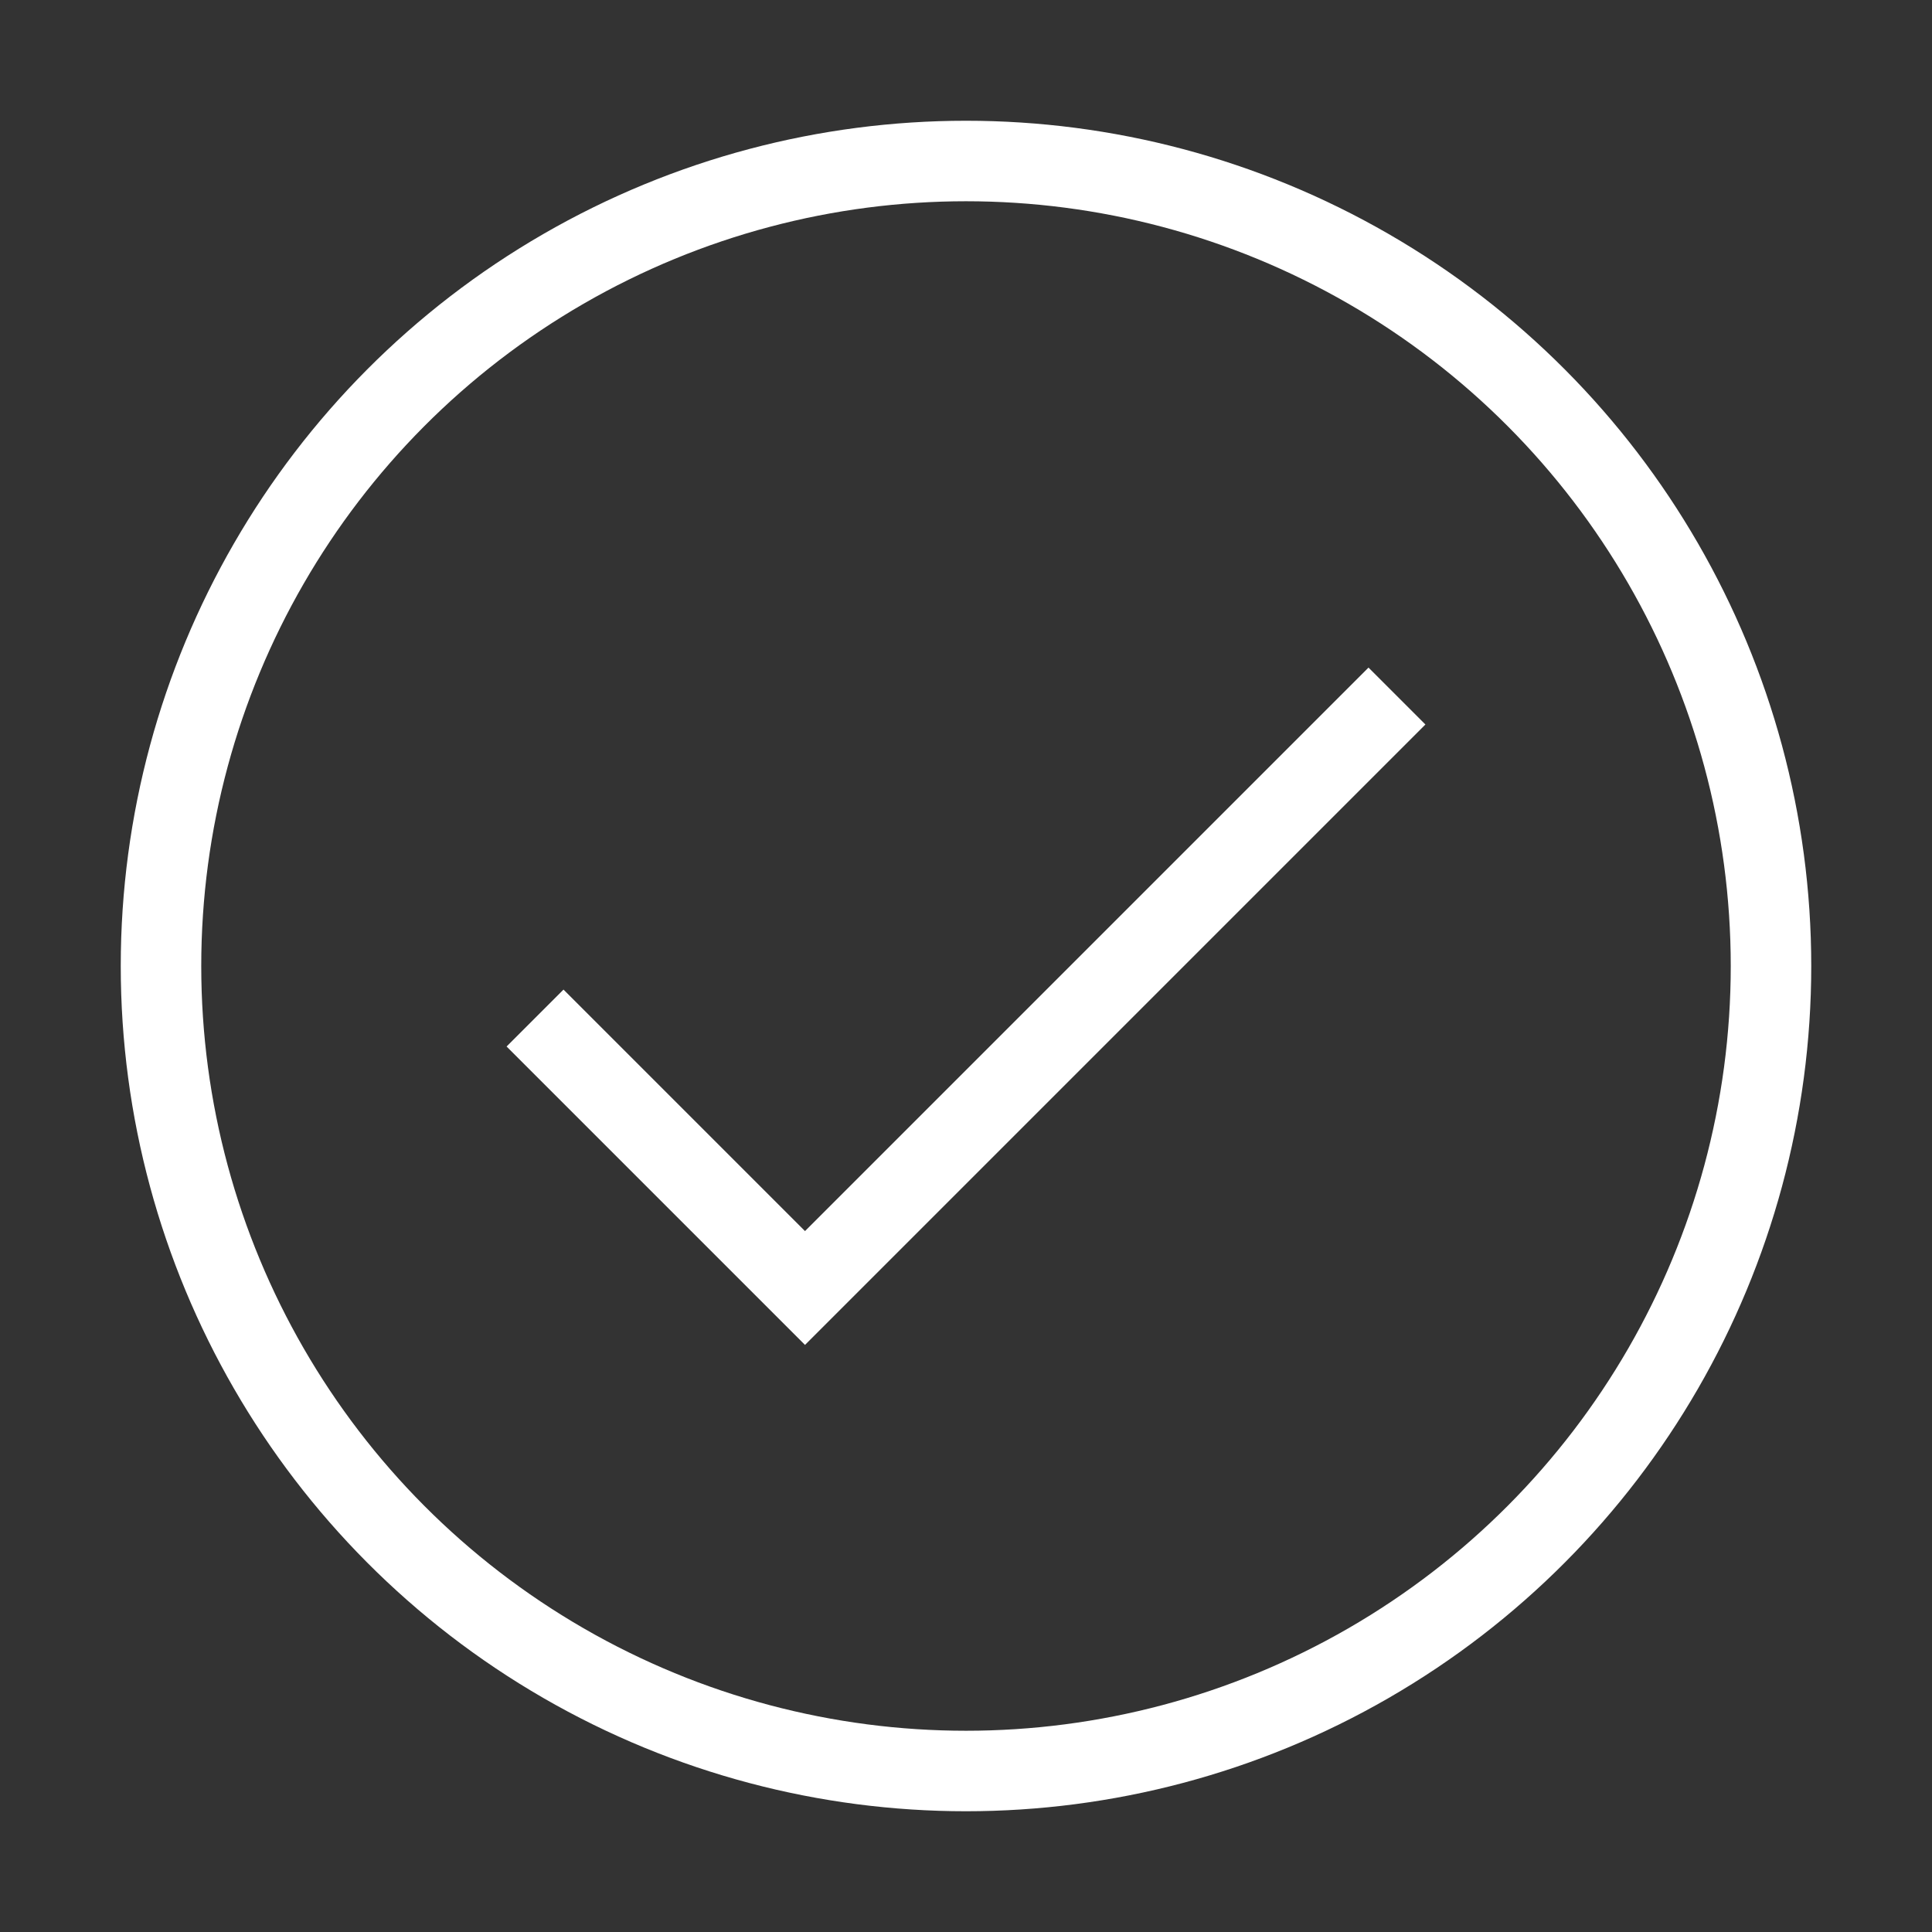
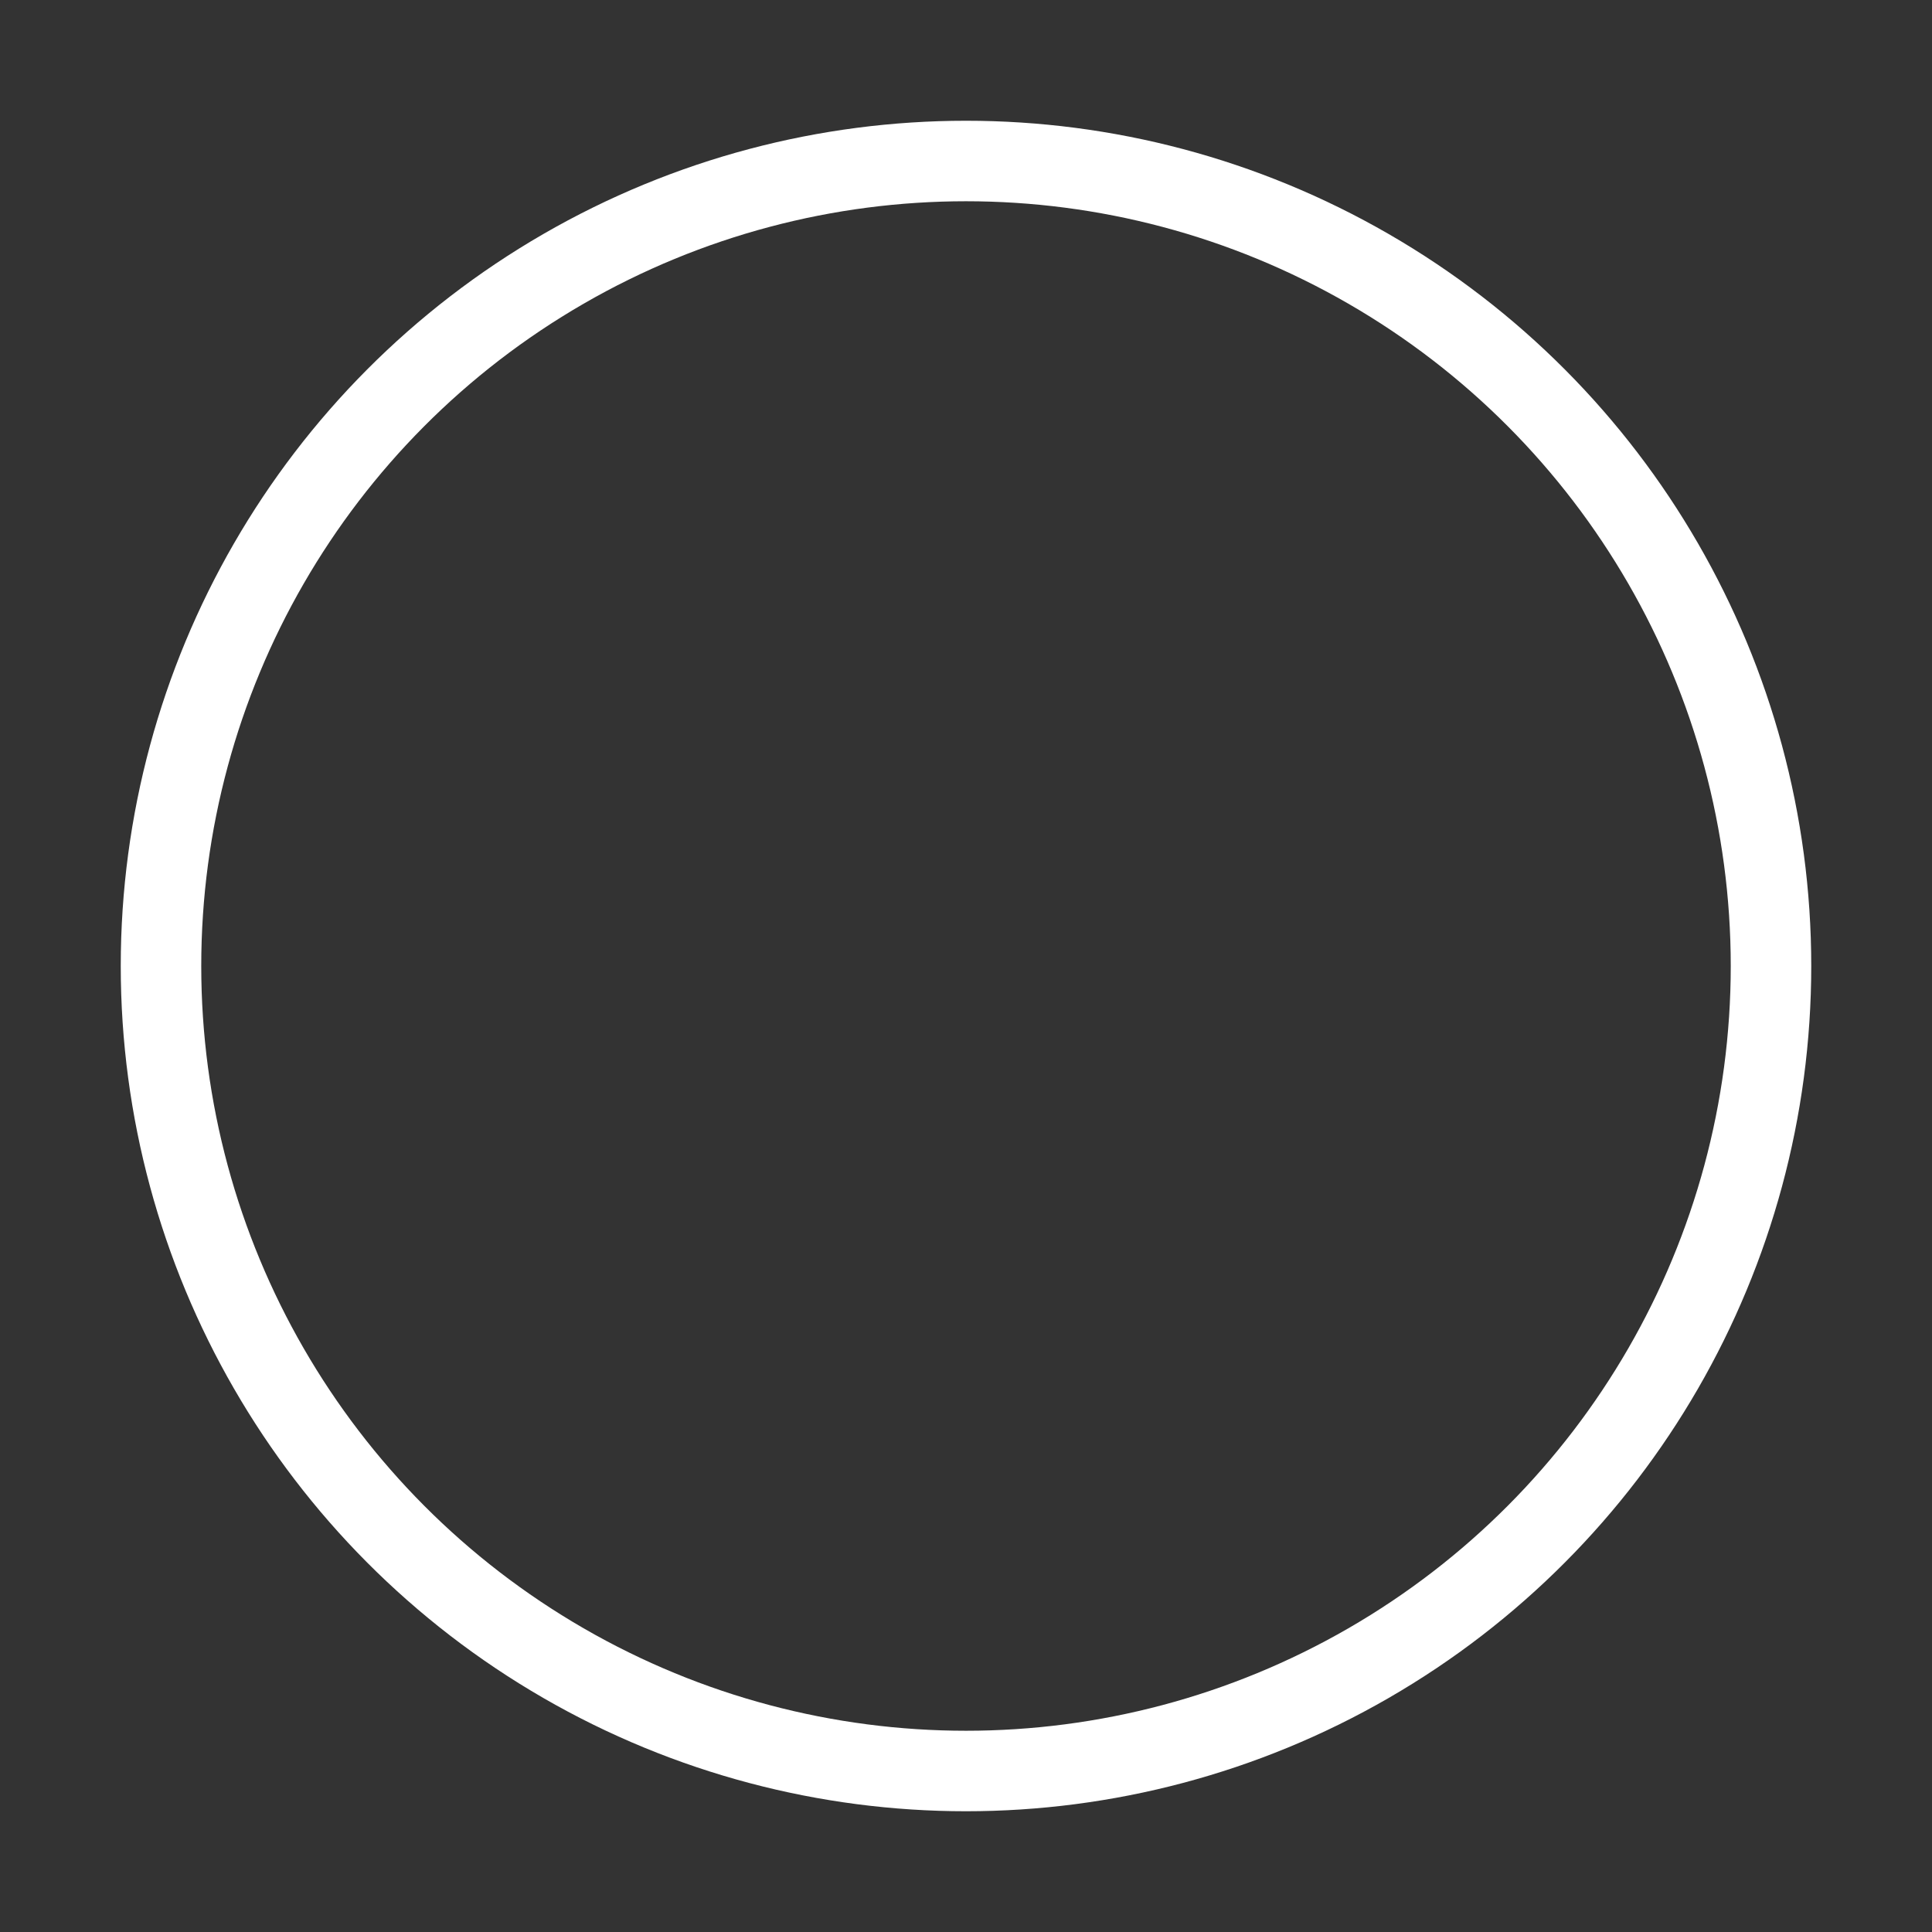
<svg xmlns="http://www.w3.org/2000/svg" viewBox="0 0 24 24" role="img" aria-labelledby="circleOkIconTitle" stroke="#ffffff" stroke-width="1" stroke-linecap="square" stroke-linejoin="miter" fill="none" color="#ffffff">
  <rect x="0" y="0" width="24" height="24" fill="#333333" stroke="none" />
  <title id="circleOkIconTitle">OK</title>
-   <polyline points="7 13 10 16 17 9" />
  <circle cx="12" cy="12" r="10" />
</svg>